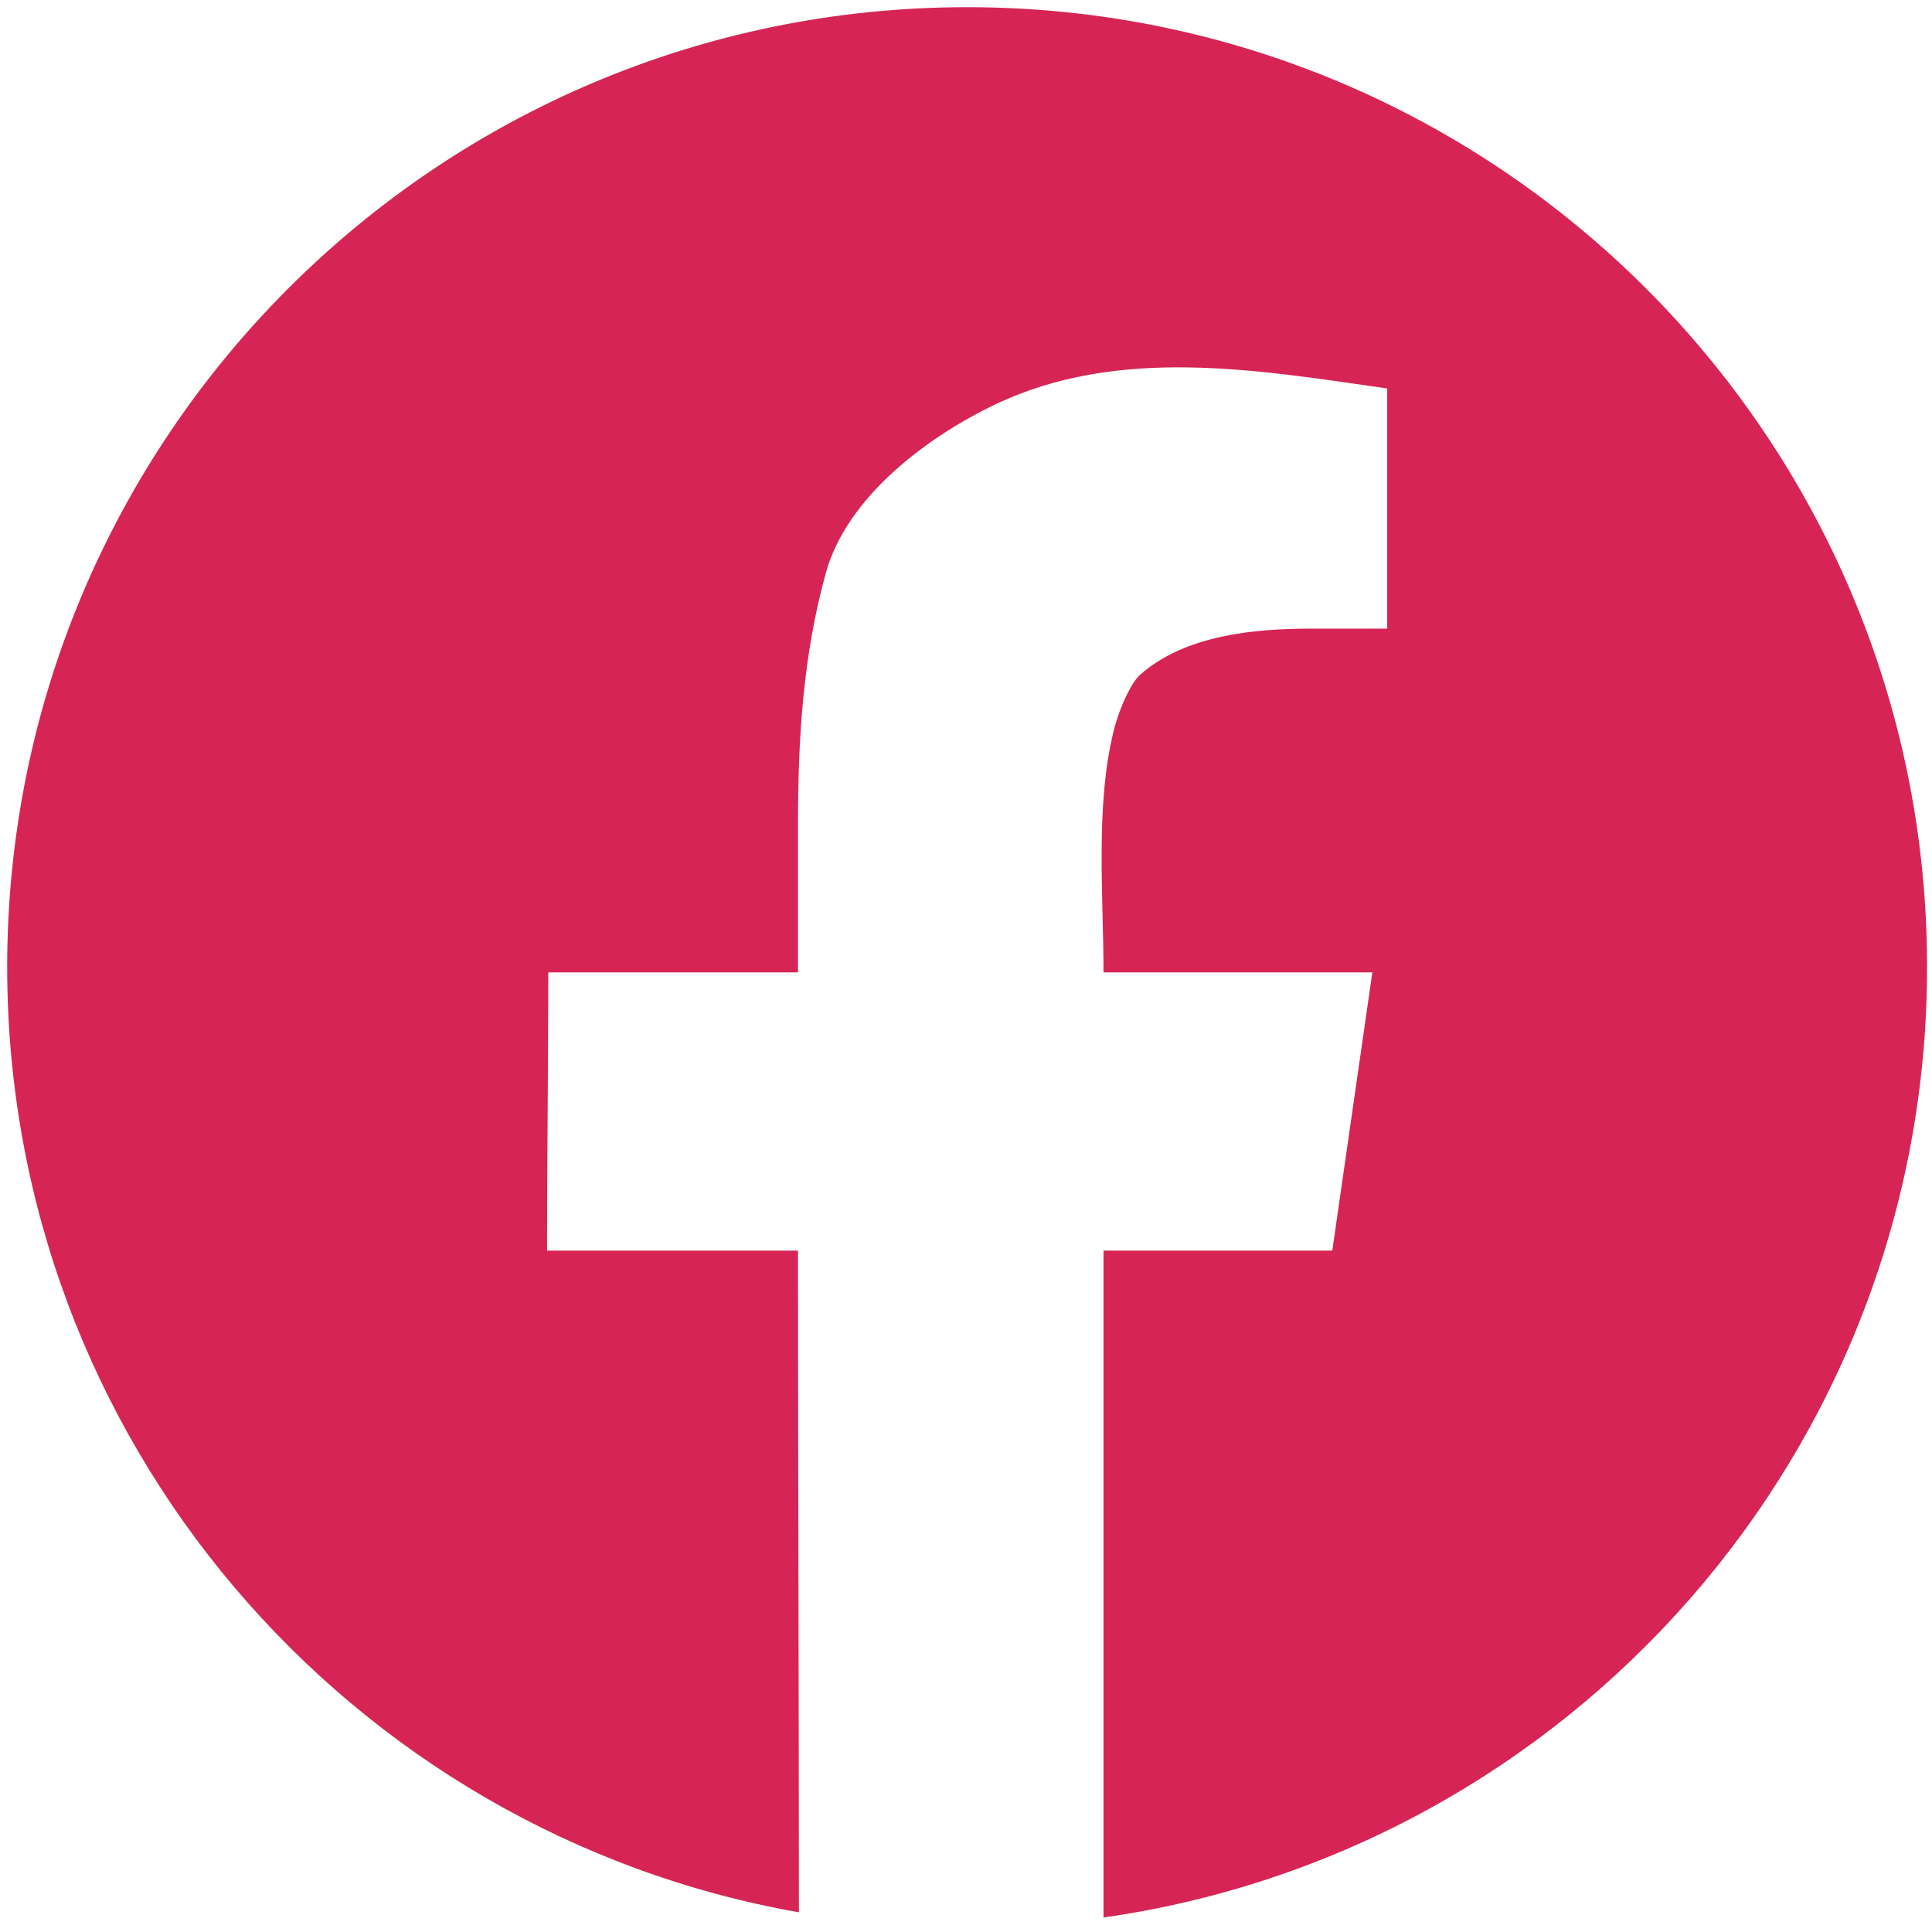
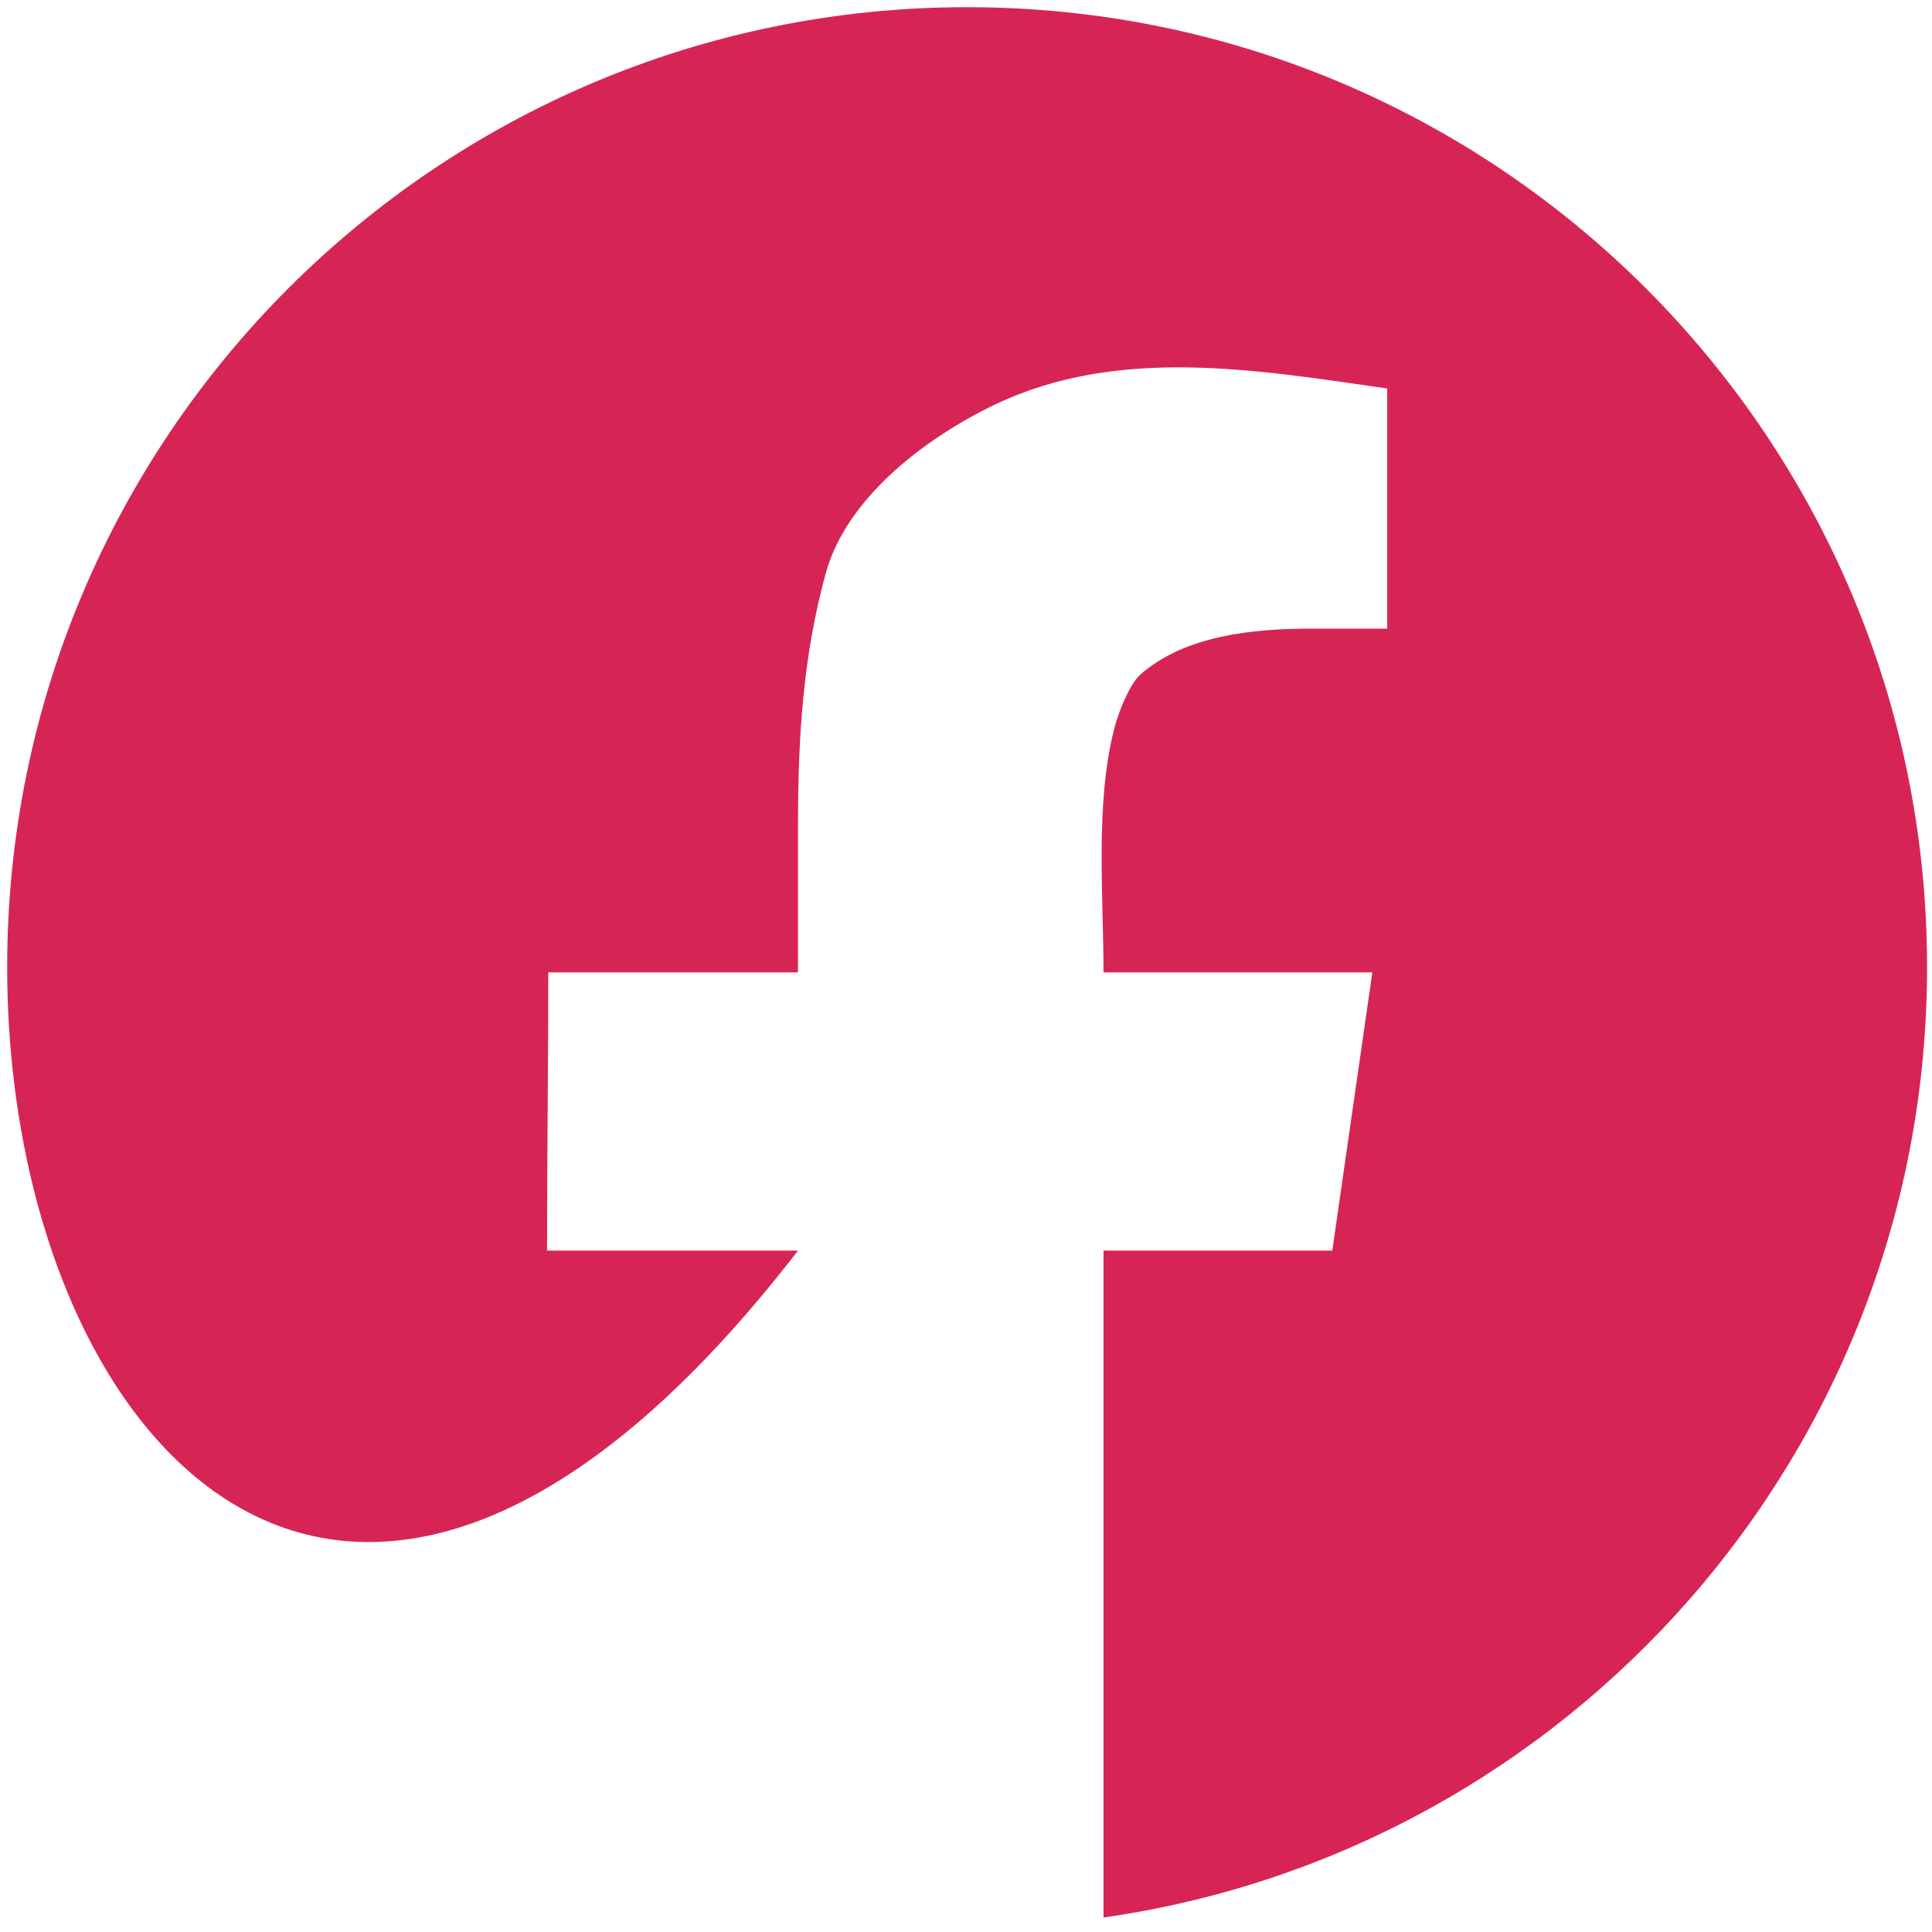
<svg xmlns="http://www.w3.org/2000/svg" version="1.1" width="179.657" height="179.657">
-   <path id="dp_path001" transform="matrix(1,0,0,1,-238.193,-874.952)" fill="#d62554" fill-rule="evenodd" stroke="none" stroke-width="0" d="M 328.127,875.62 C 377.427,875.62 417.392,915.585 417.392,964.885 C 417.392,1009.88 384.103,1047.1 340.809,1053.26 C 340.809,1032.58 340.809,1011.91 340.809,991.244 C 347.9,991.244 354.992,991.244 362.084,991.244 L 365.807,965.375 L 340.809,965.375 C 340.809,958.212 340.025,949.849 341.768,942.859 C 342.295,940.743 343.395,938.421 344.209,937.7 C 348.367,934.023 354.765,933.411 360.035,933.411 L 367.189,933.411 C 367.189,925.967 367.189,918.52 367.189,911.076 C 355.111,909.349 342.177,907.081 330.685,912.587 C 324.376,915.609 316.939,921.168 314.988,928.232 C 312.86,935.941 312.4,943.583 312.4,951.621 L 312.4,965.375 C 304.621,965.375 296.956,965.375 289.177,965.375 C 289.177,974.168 289.064,982.451 289.064,991.244 C 296.843,991.244 304.621,991.244 312.4,991.244 C 312.4,1009.99 312.481,1033.61 312.485,1052.78 C 270.643,1045.39 238.861,1008.85 238.861,964.885 C 238.861,915.585 278.827,875.62 328.127,875.62 Z " />
+   <path id="dp_path001" transform="matrix(1,0,0,1,-238.193,-874.952)" fill="#d62554" fill-rule="evenodd" stroke="none" stroke-width="0" d="M 328.127,875.62 C 377.427,875.62 417.392,915.585 417.392,964.885 C 417.392,1009.88 384.103,1047.1 340.809,1053.26 C 340.809,1032.58 340.809,1011.91 340.809,991.244 C 347.9,991.244 354.992,991.244 362.084,991.244 L 365.807,965.375 L 340.809,965.375 C 340.809,958.212 340.025,949.849 341.768,942.859 C 342.295,940.743 343.395,938.421 344.209,937.7 C 348.367,934.023 354.765,933.411 360.035,933.411 L 367.189,933.411 C 367.189,925.967 367.189,918.52 367.189,911.076 C 355.111,909.349 342.177,907.081 330.685,912.587 C 324.376,915.609 316.939,921.168 314.988,928.232 C 312.86,935.941 312.4,943.583 312.4,951.621 L 312.4,965.375 C 304.621,965.375 296.956,965.375 289.177,965.375 C 289.177,974.168 289.064,982.451 289.064,991.244 C 296.843,991.244 304.621,991.244 312.4,991.244 C 270.643,1045.39 238.861,1008.85 238.861,964.885 C 238.861,915.585 278.827,875.62 328.127,875.62 Z " />
</svg>